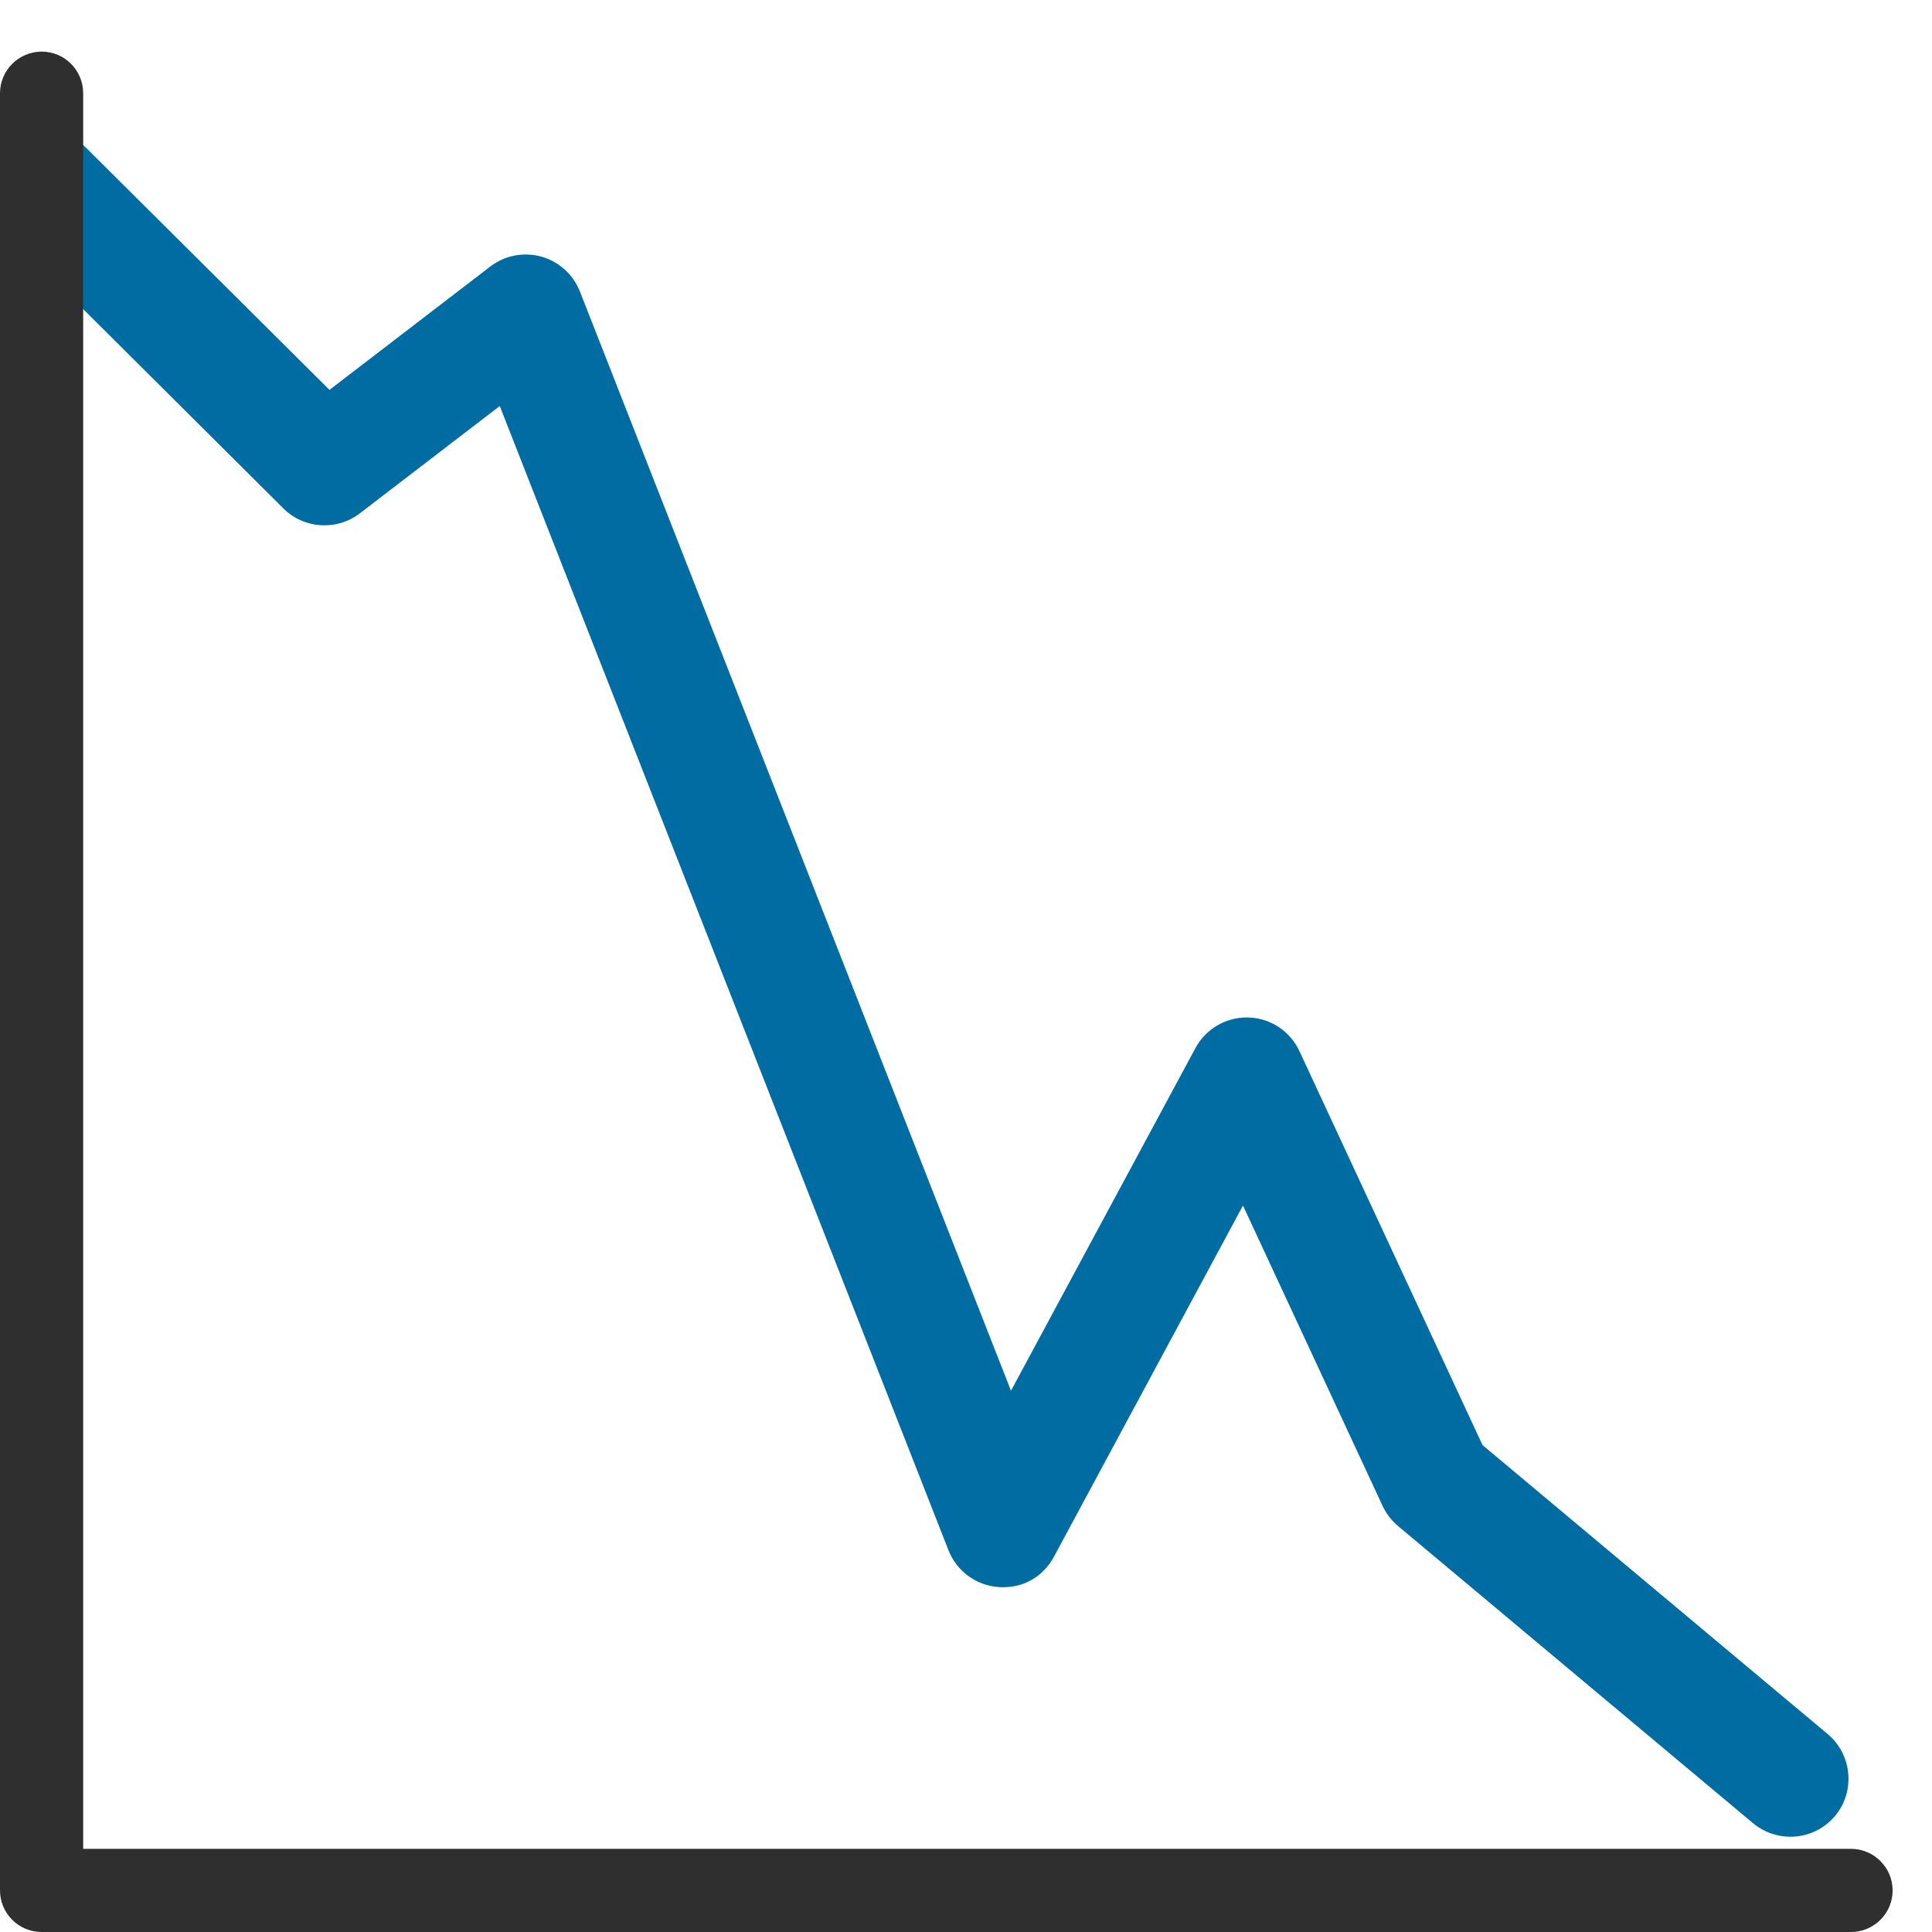
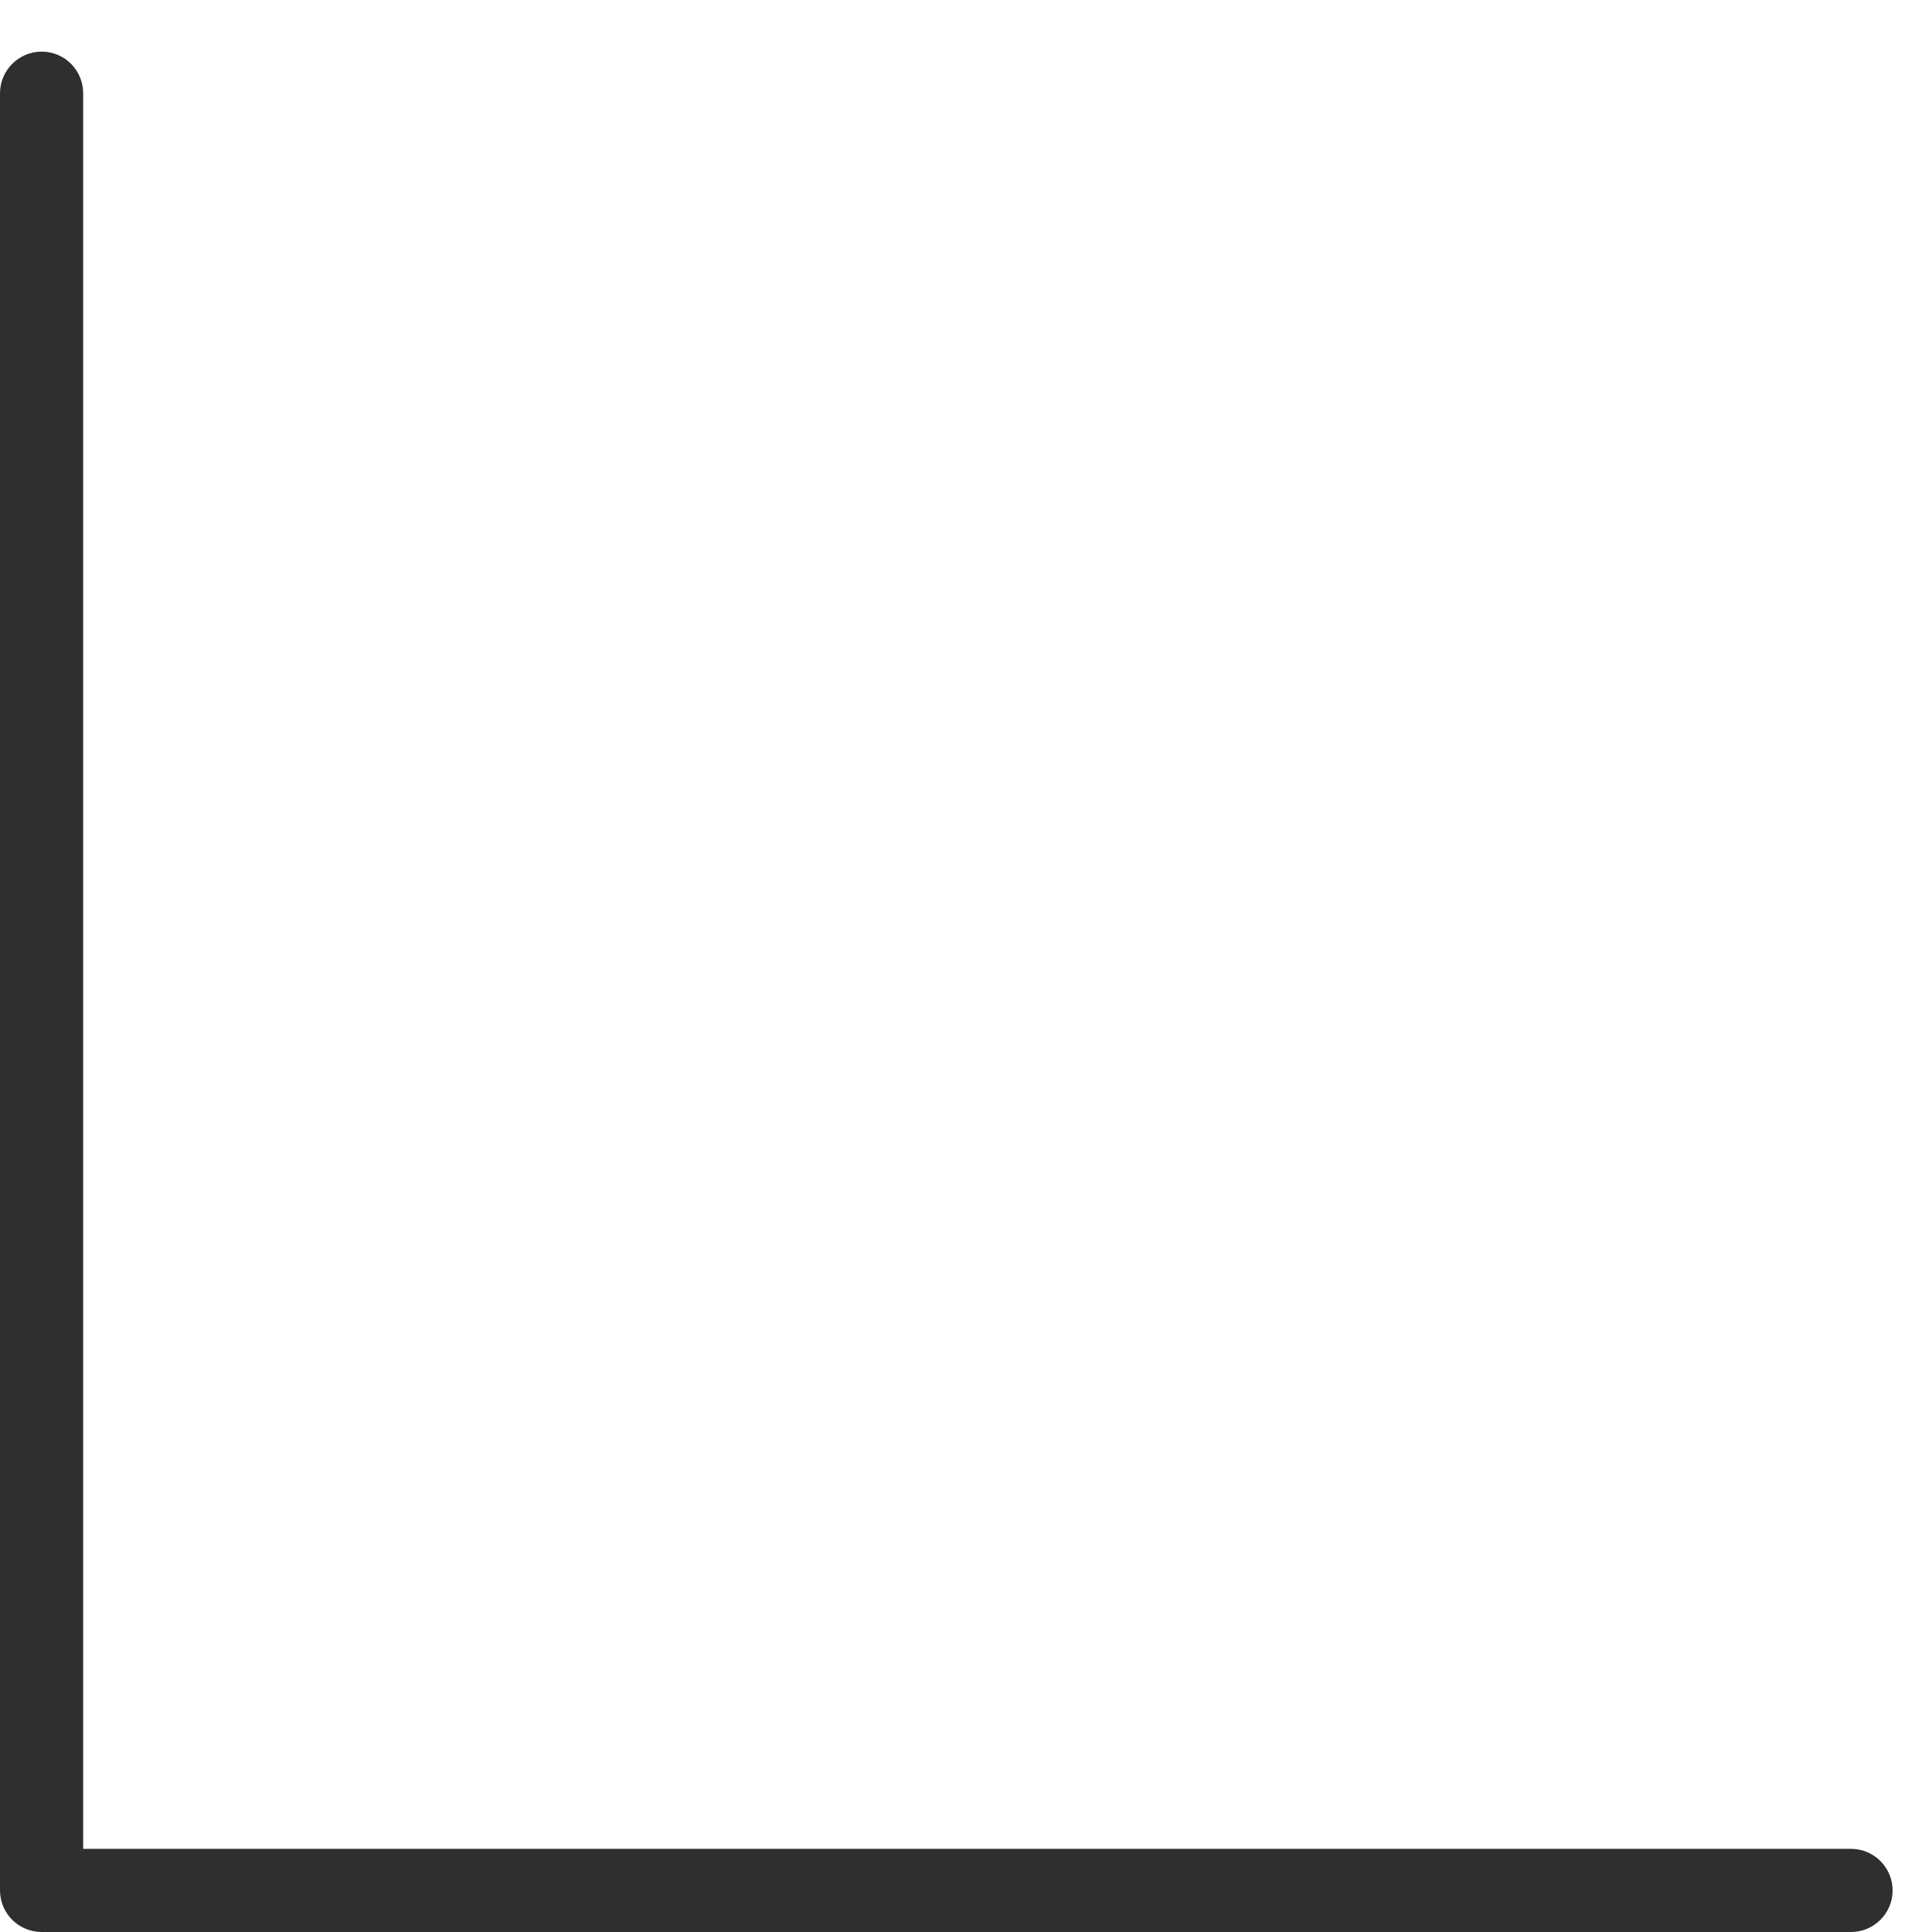
<svg xmlns="http://www.w3.org/2000/svg" xmlns:xlink="http://www.w3.org/1999/xlink" version="1.1" id="レイヤー_1" x="0px" y="0px" viewBox="0 0 128 128" style="enable-background:new 0 0 128 128;" xml:space="preserve">
  <g>
    <g>
      <defs>
-         <path id="SVGID_1_" d="M121.08,114.88L98.22,95.74l-12.13-26.1c-0.61-1.32-1.92-2.19-3.38-2.23c-0.04,0-0.08,0-0.12,0     c-1.41,0-2.72,0.78-3.39,2.03l-12.22,22.7L38.42,19.31c-0.45-1.13-1.39-1.98-2.56-2.31c-1.17-0.32-2.42-0.08-3.38,0.66     l-10.65,8.17L5.57,9.66C4.82,8.91,3.84,8.53,2.85,8.53v9.3l15.92,15.85c1.37,1.37,3.54,1.5,5.07,0.33l9.27-7.11l29.73,75.81     c0.55,1.4,1.86,2.35,3.36,2.44c1.59,0.1,2.92-0.7,3.63-2.02l12.52-23.26l9.25,19.9c0.24,0.51,0.59,0.97,1.02,1.33l23.52,19.69     c0.72,0.6,1.6,0.9,2.48,0.9c1.1,0,2.19-0.47,2.96-1.38C122.93,118.69,122.72,116.25,121.08,114.88z" />
-       </defs>
+         </defs>
      <use xlink:href="#SVGID_1_" style="overflow:visible;fill:#006CA2;" />
      <clipPath id="SVGID_2_">
        <use xlink:href="#SVGID_1_" style="overflow:visible;" />
      </clipPath>
    </g>
    <path style="fill:#2F2F2F;" d="M122.63,128H2.76C1.24,128,0,126.77,0,125.24V6.18c0-1.52,1.24-2.76,2.76-2.76   c1.52,0,2.75,1.23,2.75,2.76v116.31h117.12c1.52,0,2.76,1.23,2.76,2.76C125.39,126.77,124.15,128,122.63,128z" />
  </g>
</svg>